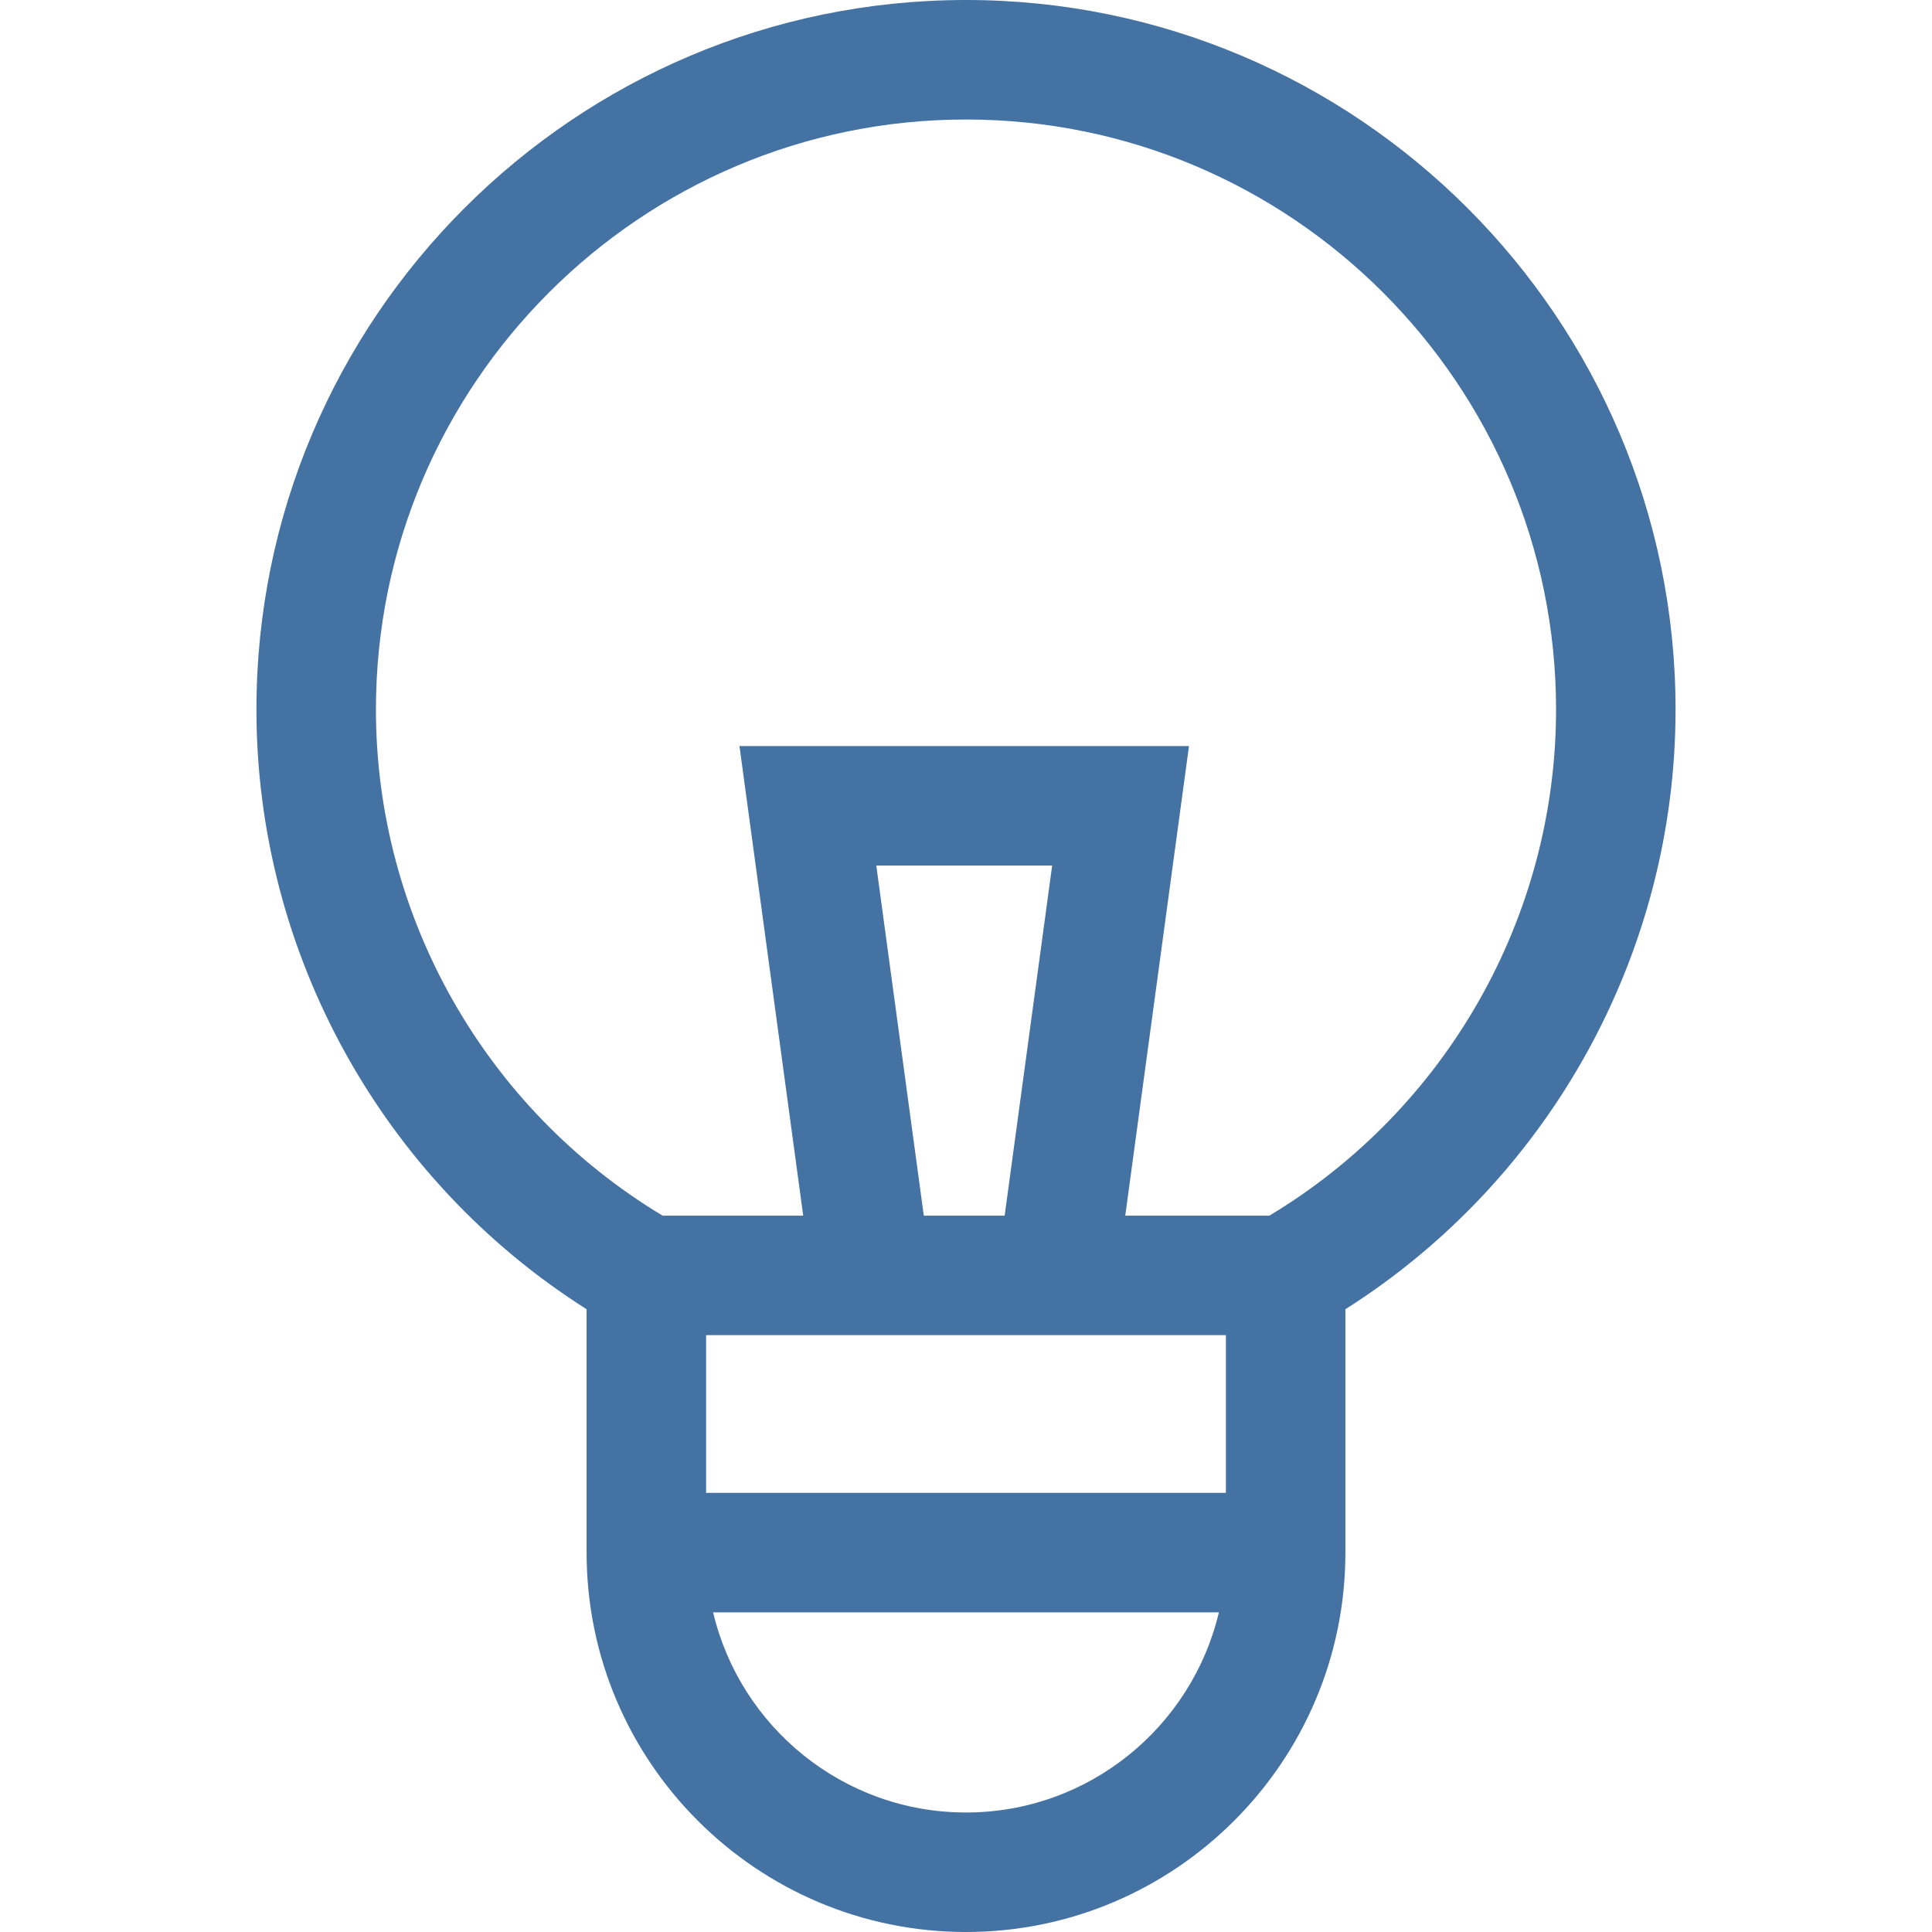
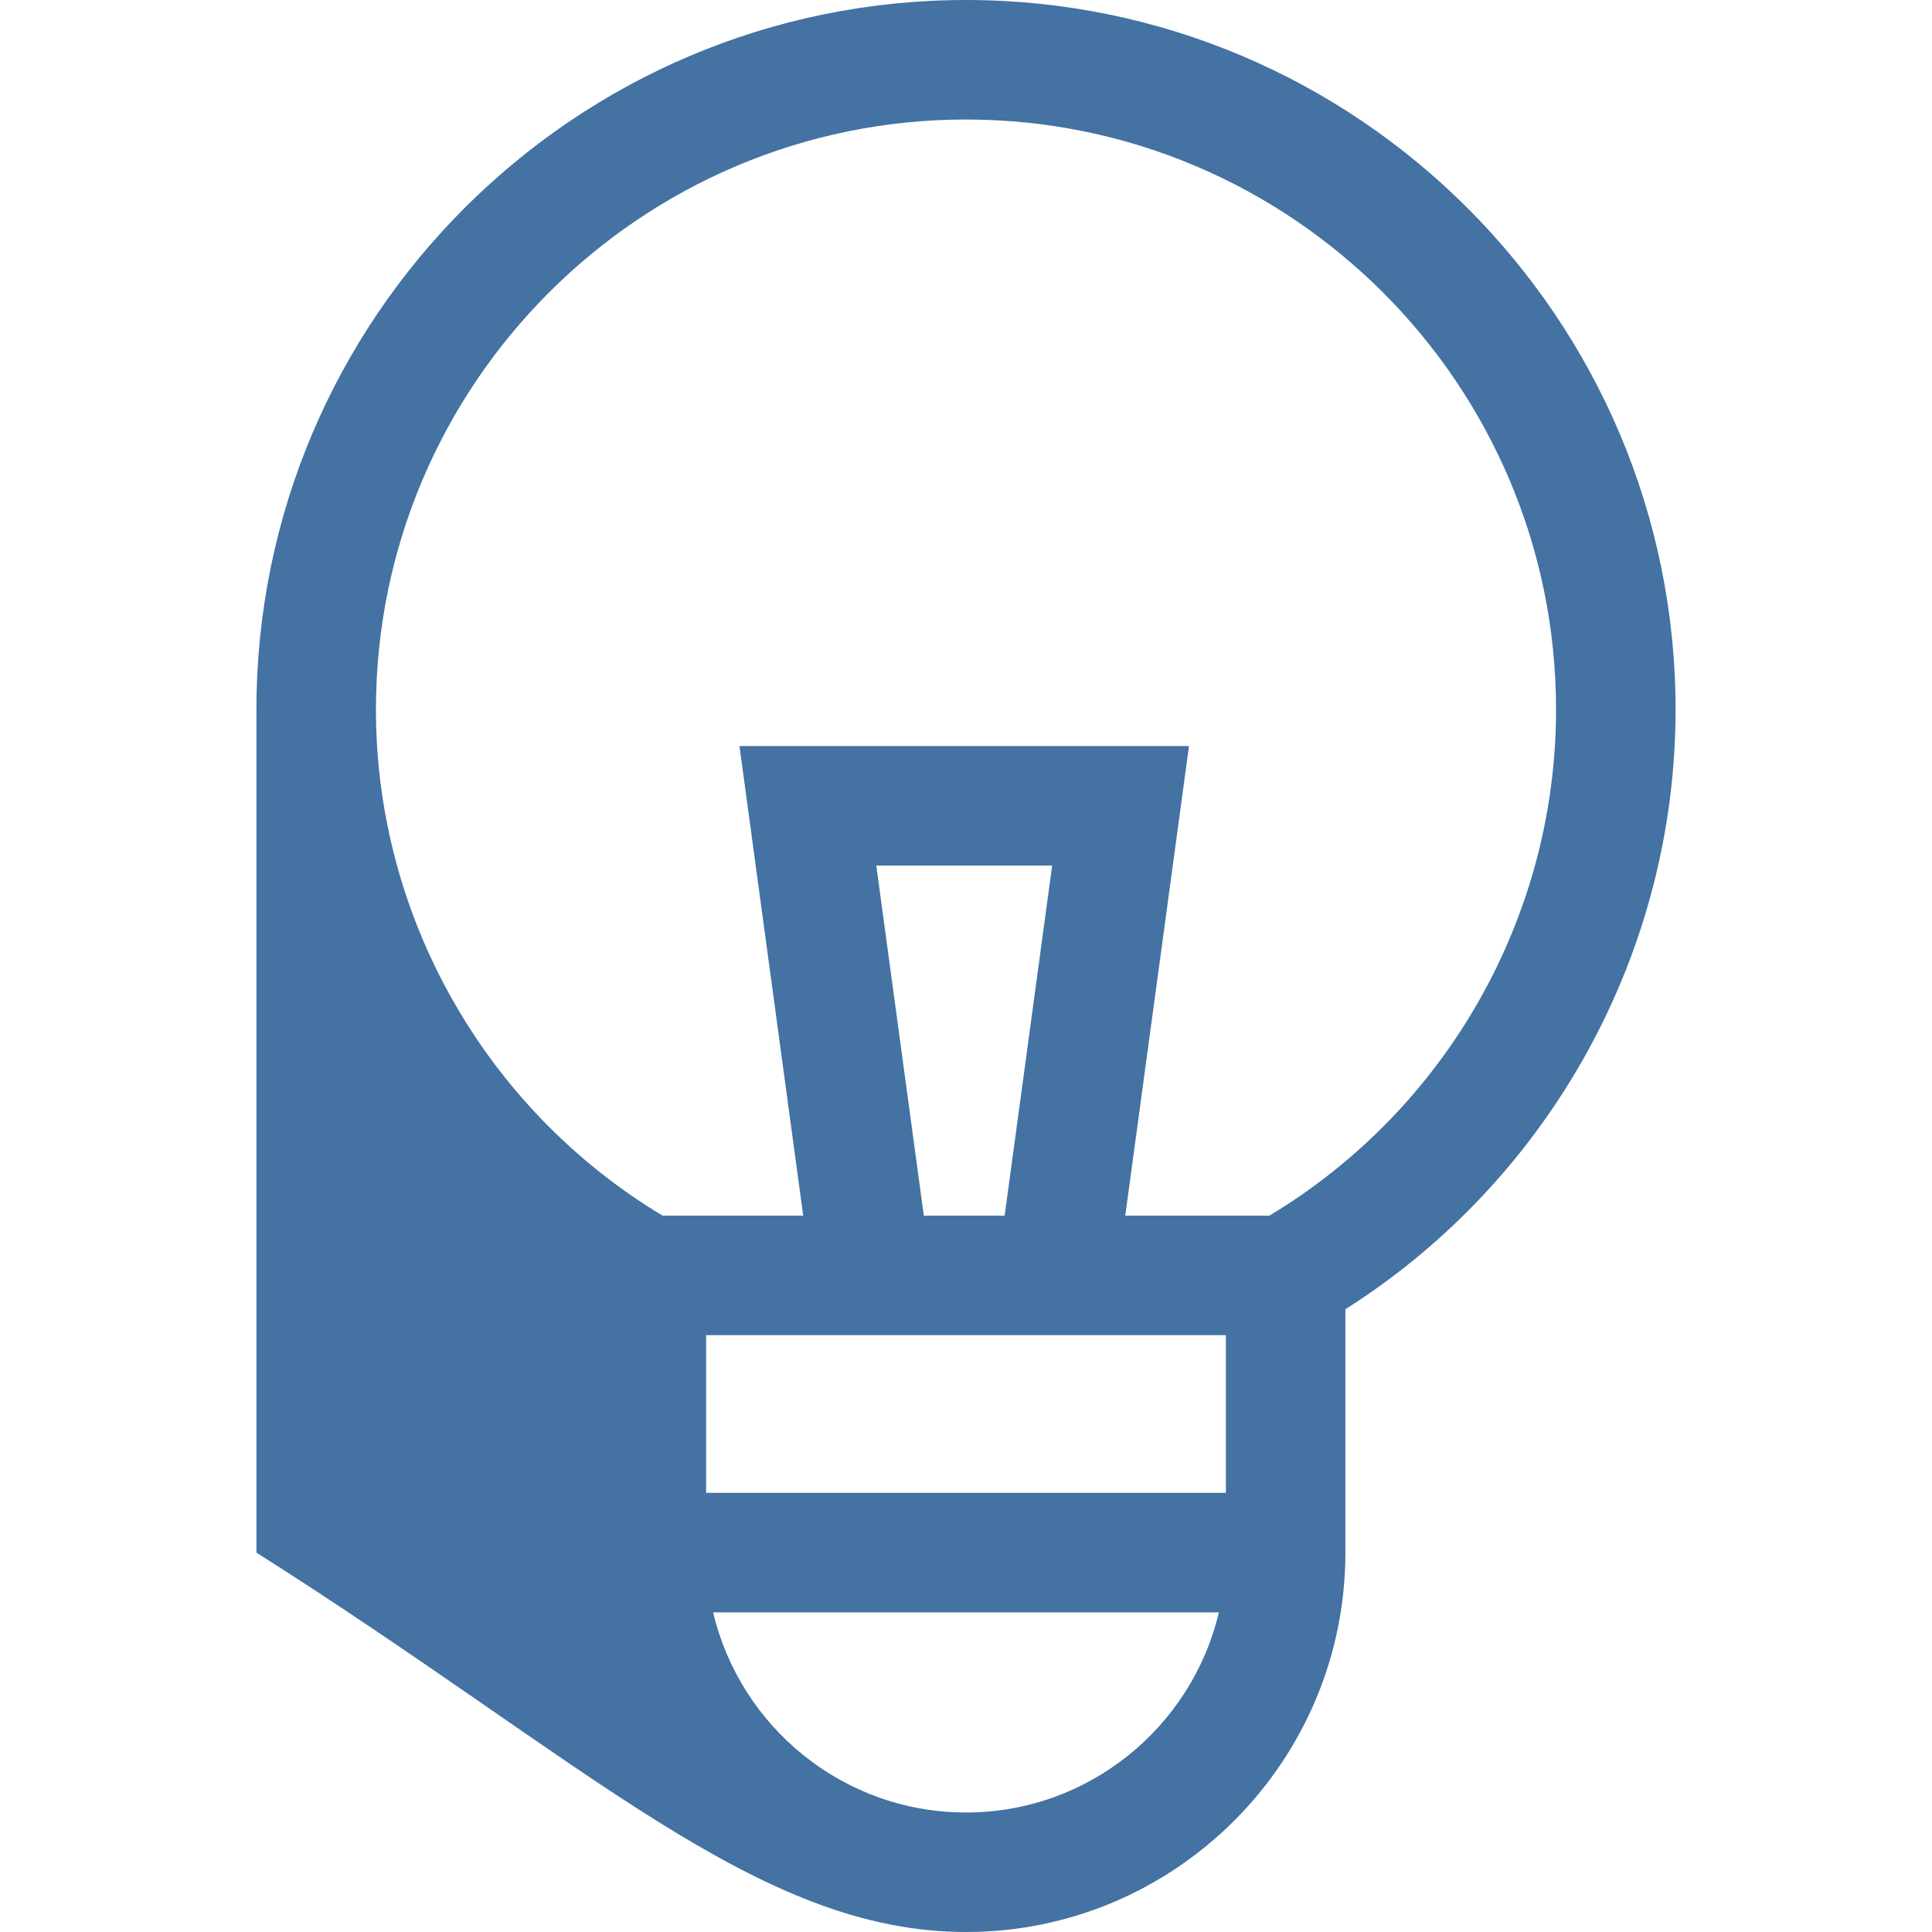
<svg xmlns="http://www.w3.org/2000/svg" width="485" height="485" viewBox="0 0 485 485" fill="none">
-   <path d="M242.499 0C144.28 0 64.373 79.907 64.373 178.126C64.373 239.231 95.914 296.118 147.257 328.665V389.758C147.257 442.275 189.983 485 242.499 485C295.015 485 337.741 442.274 337.741 389.758V328.665C389.084 296.118 420.625 239.232 420.625 178.126C420.625 79.907 340.718 0 242.499 0ZM177.257 335.173H307.741V374.757H177.257V335.173ZM219.981 217.286H264.13L252.203 305.173H231.909L219.981 217.286ZM242.499 455C211.687 455 185.814 433.523 179.017 404.758H305.981C299.184 433.523 273.311 455 242.499 455ZM318.659 305.173H282.478L298.479 187.286H185.634L201.635 305.173H166.339C121.856 278.444 94.373 230.126 94.373 178.126C94.373 96.449 160.822 30 242.499 30C324.176 30 390.625 96.449 390.625 178.126C390.625 230.127 363.143 278.445 318.659 305.173Z" fill="#4372A3" />
+   <path d="M242.499 0C144.28 0 64.373 79.907 64.373 178.126V389.758C147.257 442.275 189.983 485 242.499 485C295.015 485 337.741 442.274 337.741 389.758V328.665C389.084 296.118 420.625 239.232 420.625 178.126C420.625 79.907 340.718 0 242.499 0ZM177.257 335.173H307.741V374.757H177.257V335.173ZM219.981 217.286H264.13L252.203 305.173H231.909L219.981 217.286ZM242.499 455C211.687 455 185.814 433.523 179.017 404.758H305.981C299.184 433.523 273.311 455 242.499 455ZM318.659 305.173H282.478L298.479 187.286H185.634L201.635 305.173H166.339C121.856 278.444 94.373 230.126 94.373 178.126C94.373 96.449 160.822 30 242.499 30C324.176 30 390.625 96.449 390.625 178.126C390.625 230.127 363.143 278.445 318.659 305.173Z" fill="#4372A3" />
</svg>